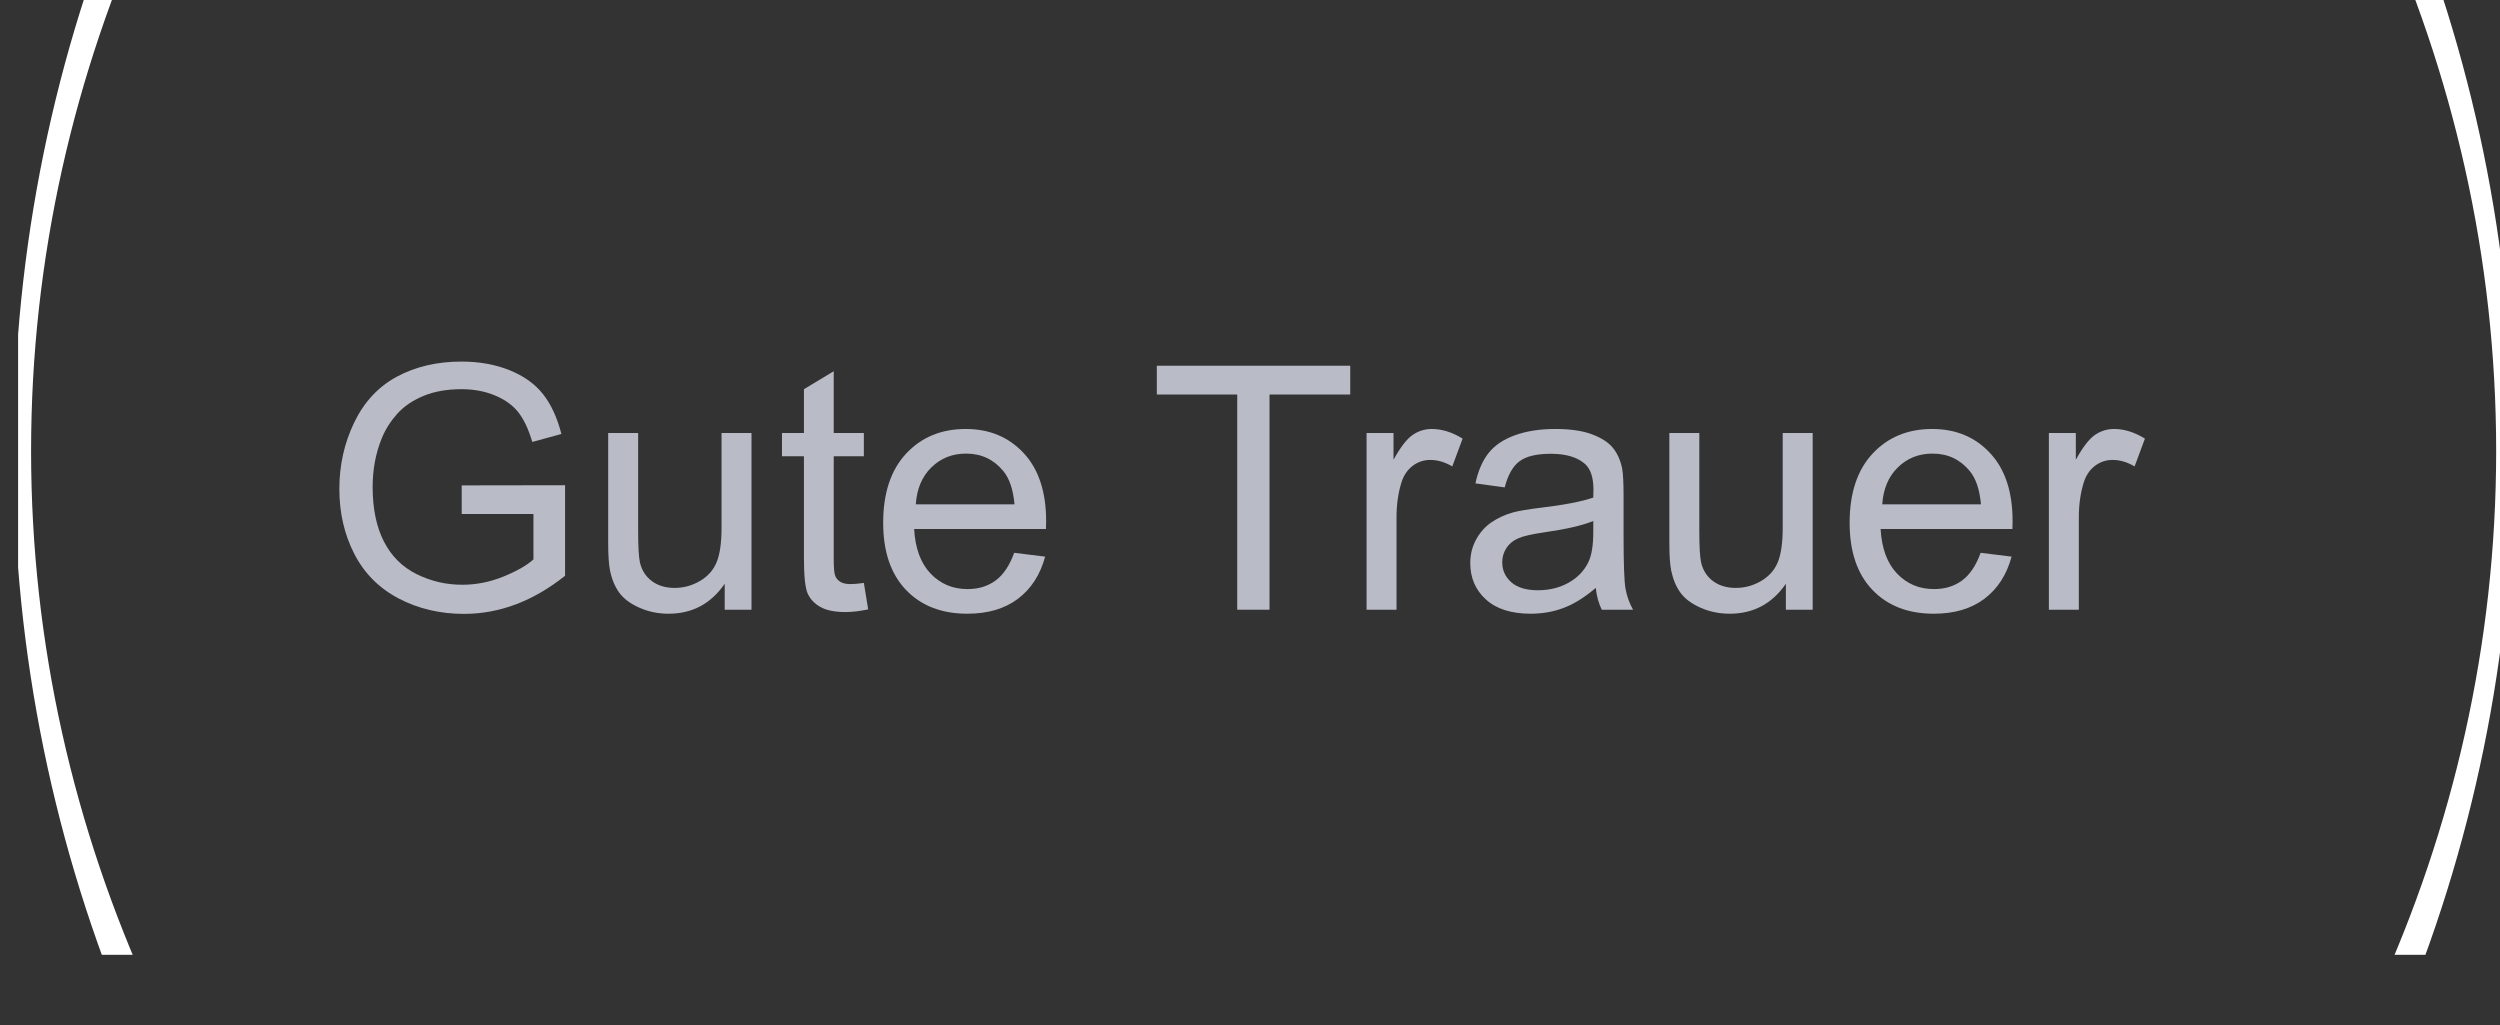
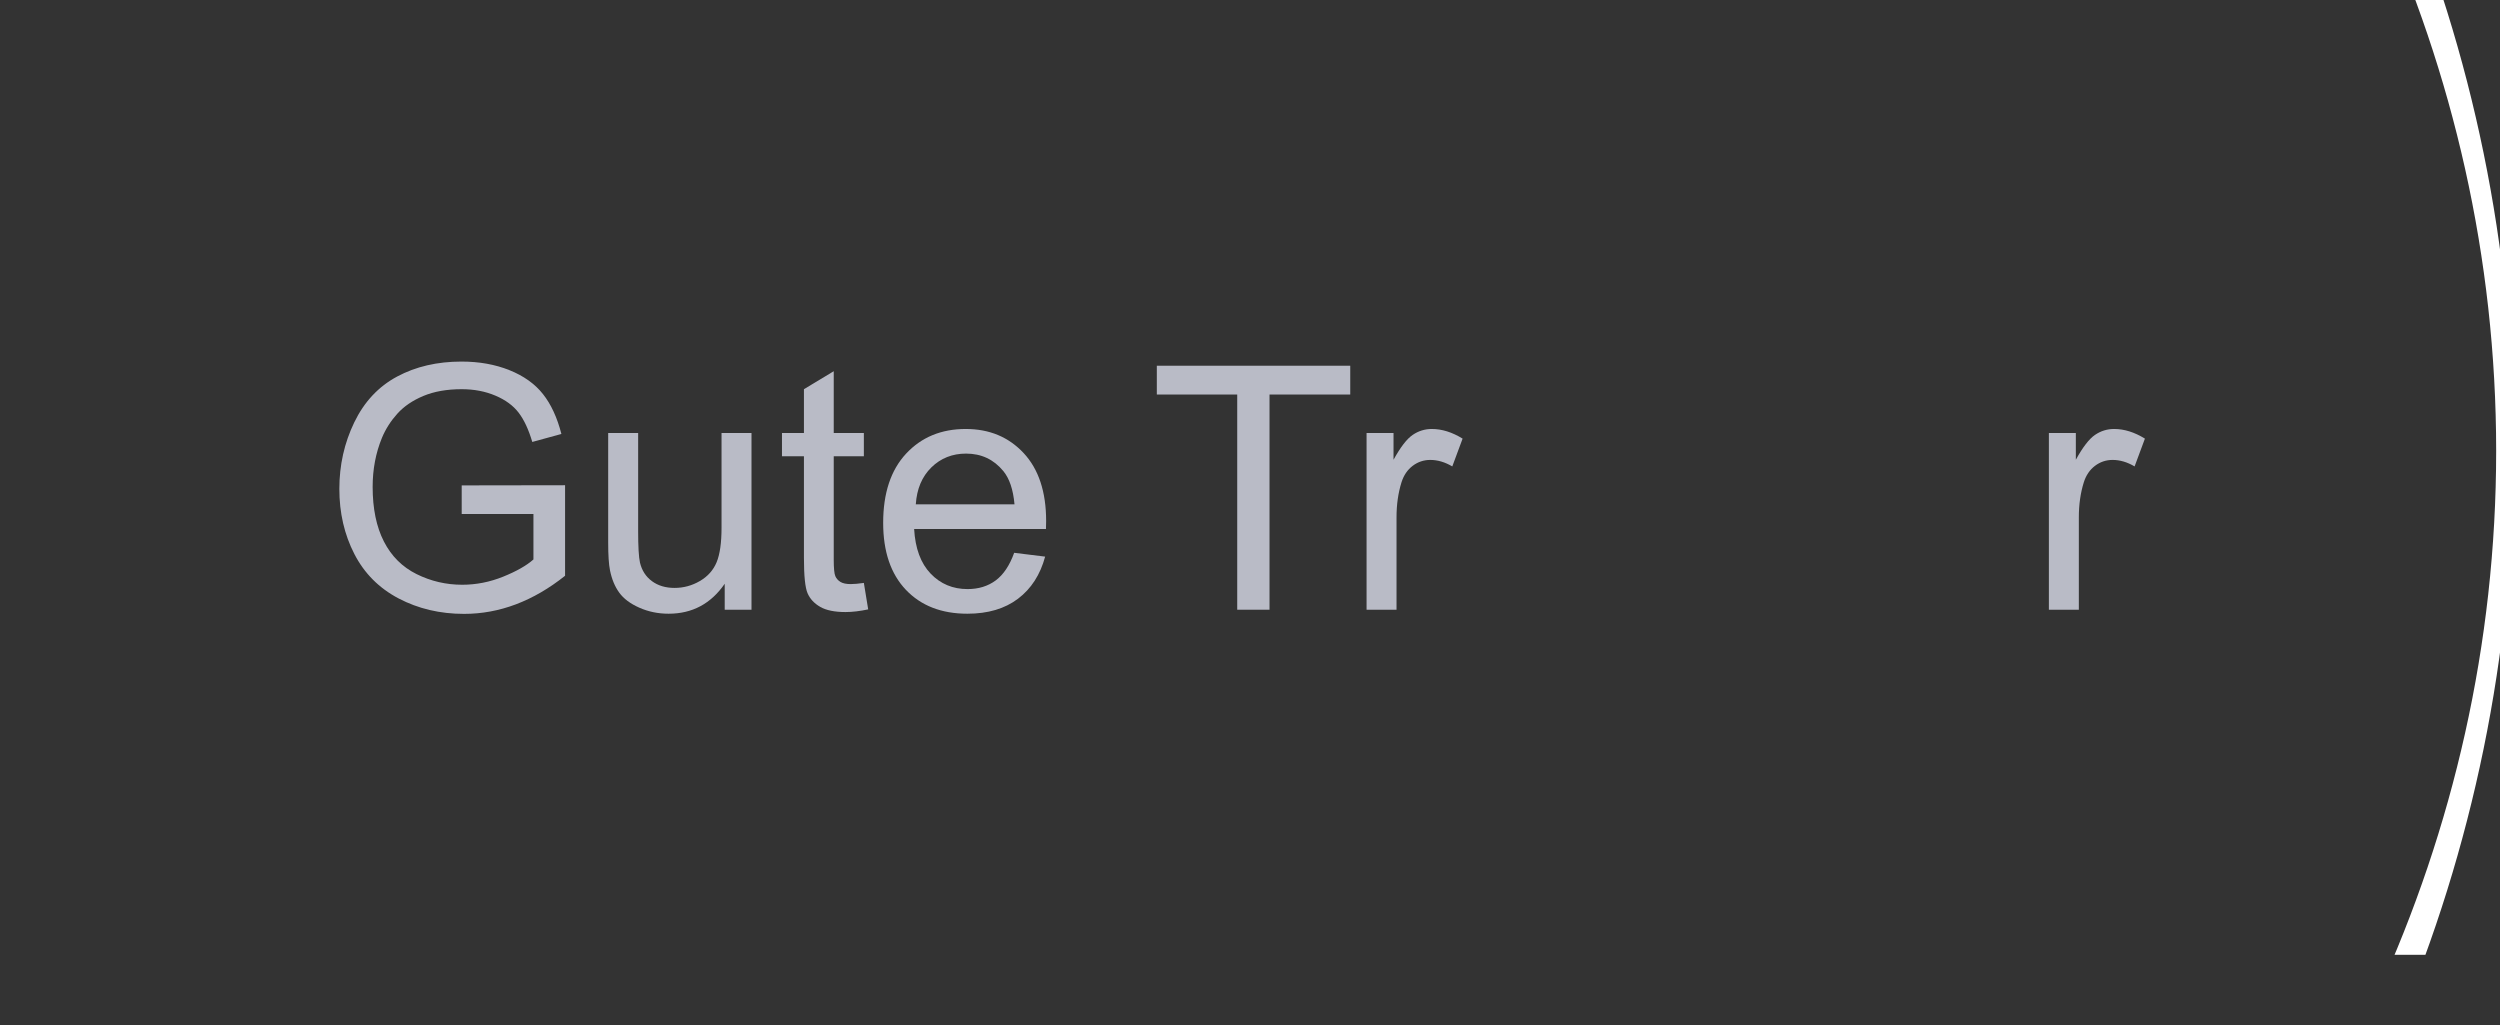
<svg xmlns="http://www.w3.org/2000/svg" xmlns:ns1="http://www.serif.com/" width="100%" height="100%" viewBox="0 0 690 283" version="1.1" xml:space="preserve" style="fill-rule:evenodd;clip-rule:evenodd;stroke-linejoin:round;stroke-miterlimit:2;">
  <rect x="0" y="0" width="690" height="283" fill="#333333" stroke="none" />
  <g transform="matrix(1,0,0,1,-4648.94,-39690.4)">
    <g transform="matrix(0.872,0,0,1.268,-17959.9,-11110.5)">
-       <rect id="B_B_Logo_mobil" x="25933.3" y="40048.6" width="791.458" height="223.023" style="fill:none;" />
      <clipPath id="_clip1">
        <rect id="B_B_Logo_mobil1" ns1:id="B_B_Logo_mobil" x="25933.3" y="40048.6" width="791.458" height="223.023" />
      </clipPath>
      <g clip-path="url(#_clip1)">
        <g transform="matrix(1.721,0,0,0.99,-18705.7,411.447)">
          <g transform="matrix(2.171,0,0,2.595,25239.2,39426.2)">
            <path d="M359.378,285.047L359.378,282.622L368.135,282.608L368.135,290.279C366.79,291.35 365.404,292.157 363.975,292.697C362.546,293.238 361.079,293.508 359.575,293.508C357.545,293.508 355.7,293.073 354.041,292.204C352.381,291.334 351.129,290.077 350.283,288.432C349.436,286.786 349.013,284.949 349.013,282.918C349.013,280.906 349.434,279.028 350.275,277.285C351.117,275.541 352.327,274.246 353.907,273.4C355.486,272.554 357.305,272.131 359.364,272.131C360.858,272.131 362.21,272.373 363.418,272.857C364.626,273.341 365.573,274.015 366.259,274.88C366.945,275.745 367.467,276.873 367.824,278.265L365.357,278.941C365.047,277.889 364.661,277.061 364.2,276.46C363.74,275.858 363.082,275.376 362.226,275.014C361.371,274.652 360.421,274.471 359.378,274.471C358.128,274.471 357.046,274.662 356.135,275.042C355.223,275.423 354.487,275.924 353.928,276.544C353.368,277.165 352.934,277.846 352.623,278.589C352.097,279.867 351.834,281.254 351.834,282.749C351.834,284.591 352.151,286.133 352.786,287.374C353.42,288.615 354.344,289.536 355.556,290.138C356.769,290.739 358.057,291.04 359.42,291.04C360.605,291.04 361.761,290.812 362.889,290.356C364.017,289.9 364.873,289.414 365.455,288.897L365.455,285.047L359.378,285.047Z" style="fill:rgb(185,187,198);fill-rule:nonzero;" />
          </g>
          <g transform="matrix(2.171,0,0,2.595,25239.2,39426.2)">
            <path d="M381.658,293.155L381.658,290.956C380.492,292.648 378.908,293.494 376.906,293.494C376.022,293.494 375.197,293.325 374.431,292.986C373.665,292.648 373.096,292.222 372.725,291.71C372.353,291.198 372.092,290.57 371.942,289.828C371.839,289.329 371.787,288.54 371.787,287.459L371.787,278.18L374.325,278.18L374.325,286.486C374.325,287.811 374.377,288.704 374.48,289.165C374.64,289.832 374.978,290.356 375.496,290.737C376.013,291.118 376.652,291.308 377.413,291.308C378.175,291.308 378.889,291.113 379.557,290.723C380.224,290.333 380.697,289.802 380.974,289.13C381.251,288.457 381.39,287.482 381.39,286.204L381.39,278.18L383.928,278.18L383.928,293.155L381.658,293.155Z" style="fill:rgb(185,187,198);fill-rule:nonzero;" />
          </g>
          <g transform="matrix(2.171,0,0,2.595,25239.2,39426.2)">
            <path d="M393.446,290.885L393.813,293.127C393.099,293.278 392.459,293.353 391.895,293.353C390.974,293.353 390.259,293.207 389.752,292.916C389.244,292.624 388.887,292.241 388.68,291.766C388.473,291.292 388.37,290.293 388.37,288.77L388.37,280.154L386.509,280.154L386.509,278.18L388.37,278.18L388.37,274.471L390.894,272.948L390.894,278.18L393.446,278.18L393.446,280.154L390.894,280.154L390.894,288.911C390.894,289.635 390.939,290.1 391.028,290.307C391.117,290.514 391.263,290.678 391.465,290.801C391.667,290.923 391.956,290.984 392.332,290.984C392.614,290.984 392.986,290.951 393.446,290.885Z" style="fill:rgb(185,187,198);fill-rule:nonzero;" />
          </g>
          <g transform="matrix(2.171,0,0,2.595,25239.2,39426.2)">
            <path d="M406.18,288.333L408.803,288.657C408.389,290.189 407.623,291.379 406.504,292.225C405.385,293.071 403.956,293.494 402.217,293.494C400.027,293.494 398.29,292.819 397.007,291.47C395.724,290.121 395.082,288.229 395.082,285.795C395.082,283.275 395.731,281.32 397.028,279.928C398.325,278.537 400.008,277.842 402.076,277.842C404.079,277.842 405.714,278.523 406.984,279.886C408.253,281.249 408.887,283.167 408.887,285.639C408.887,285.79 408.882,286.016 408.873,286.316L397.705,286.316C397.799,287.961 398.264,289.221 399.101,290.095C399.938,290.97 400.981,291.407 402.231,291.407C403.162,291.407 403.956,291.162 404.615,290.674C405.273,290.185 405.794,289.405 406.18,288.333ZM397.846,284.229L406.208,284.229C406.095,282.97 405.776,282.025 405.249,281.395C404.441,280.417 403.392,279.928 402.105,279.928C400.939,279.928 399.959,280.319 399.164,281.099C398.37,281.879 397.931,282.923 397.846,284.229Z" style="fill:rgb(185,187,198);fill-rule:nonzero;" />
          </g>
          <g transform="matrix(2.171,0,0,2.595,25239.2,39426.2)">
            <path d="M425.075,293.155L425.075,274.923L418.264,274.923L418.264,272.483L434.65,272.483L434.65,274.923L427.811,274.923L427.811,293.155L425.075,293.155Z" style="fill:rgb(185,187,198);fill-rule:nonzero;" />
          </g>
          <g transform="matrix(2.171,0,0,2.595,25239.2,39426.2)">
            <path d="M436.032,293.155L436.032,278.18L438.316,278.18L438.316,280.45C438.899,279.388 439.437,278.688 439.931,278.349C440.425,278.011 440.967,277.842 441.56,277.842C442.415,277.842 443.285,278.114 444.168,278.659L443.294,281.014C442.674,280.648 442.053,280.464 441.433,280.464C440.878,280.464 440.38,280.631 439.938,280.965C439.496,281.299 439.181,281.762 438.993,282.354C438.711,283.256 438.57,284.243 438.57,285.315L438.57,293.155L436.032,293.155Z" style="fill:rgb(185,187,198);fill-rule:nonzero;" />
          </g>
          <g transform="matrix(2.171,0,0,2.595,25239.2,39426.2)">
-             <path d="M455.449,291.308C454.509,292.107 453.604,292.671 452.735,293C451.865,293.329 450.932,293.494 449.936,293.494C448.291,293.494 447.026,293.092 446.143,292.288C445.259,291.484 444.817,290.457 444.817,289.207C444.817,288.474 444.984,287.804 445.318,287.198C445.651,286.591 446.089,286.105 446.629,285.738C447.17,285.372 447.778,285.094 448.455,284.906C448.953,284.775 449.706,284.648 450.711,284.525C452.761,284.281 454.27,283.99 455.238,283.651C455.247,283.303 455.252,283.082 455.252,282.988C455.252,281.954 455.012,281.226 454.533,280.803C453.884,280.229 452.921,279.943 451.642,279.943C450.448,279.943 449.567,280.152 448.998,280.57C448.429,280.988 448.009,281.729 447.736,282.791L445.254,282.453C445.48,281.39 445.851,280.532 446.368,279.879C446.885,279.226 447.633,278.723 448.61,278.37C449.588,278.018 450.721,277.842 452.009,277.842C453.287,277.842 454.326,277.992 455.125,278.293C455.924,278.594 456.512,278.972 456.888,279.428C457.264,279.884 457.527,280.46 457.677,281.155C457.762,281.588 457.804,282.368 457.804,283.496L457.804,286.88C457.804,289.24 457.858,290.732 457.966,291.358C458.075,291.983 458.288,292.582 458.608,293.155L455.957,293.155C455.694,292.629 455.525,292.013 455.449,291.308ZM455.238,285.639C454.317,286.016 452.935,286.335 451.092,286.598C450.049,286.749 449.311,286.918 448.878,287.106C448.446,287.294 448.112,287.569 447.877,287.931C447.642,288.293 447.525,288.695 447.525,289.137C447.525,289.813 447.781,290.377 448.293,290.829C448.805,291.28 449.555,291.506 450.542,291.506C451.52,291.506 452.389,291.292 453.151,290.864C453.912,290.436 454.472,289.851 454.829,289.108C455.102,288.535 455.238,287.689 455.238,286.57L455.238,285.639Z" style="fill:rgb(185,187,198);fill-rule:nonzero;" />
-           </g>
+             </g>
          <g transform="matrix(2.171,0,0,2.595,25239.2,39426.2)">
-             <path d="M471.553,293.155L471.553,290.956C470.387,292.648 468.803,293.494 466.801,293.494C465.917,293.494 465.092,293.325 464.326,292.986C463.56,292.648 462.991,292.222 462.62,291.71C462.249,291.198 461.988,290.57 461.837,289.828C461.734,289.329 461.682,288.54 461.682,287.459L461.682,278.18L464.22,278.18L464.22,286.486C464.22,287.811 464.272,288.704 464.375,289.165C464.535,289.832 464.874,290.356 465.391,290.737C465.908,291.118 466.547,291.308 467.309,291.308C468.07,291.308 468.784,291.113 469.452,290.723C470.119,290.333 470.592,289.802 470.869,289.13C471.146,288.457 471.285,287.482 471.285,286.204L471.285,278.18L473.823,278.18L473.823,293.155L471.553,293.155Z" style="fill:rgb(185,187,198);fill-rule:nonzero;" />
-           </g>
+             </g>
          <g transform="matrix(2.171,0,0,2.595,25239.2,39426.2)">
-             <path d="M488.051,288.333L490.674,288.657C490.261,290.189 489.494,291.379 488.376,292.225C487.257,293.071 485.828,293.494 484.089,293.494C481.899,293.494 480.162,292.819 478.879,291.47C477.595,290.121 476.954,288.229 476.954,285.795C476.954,283.275 477.602,281.32 478.9,279.928C480.197,278.537 481.88,277.842 483.948,277.842C485.95,277.842 487.586,278.523 488.855,279.886C490.124,281.249 490.759,283.167 490.759,285.639C490.759,285.79 490.754,286.016 490.745,286.316L479.577,286.316C479.671,287.961 480.136,289.221 480.973,290.095C481.809,290.97 482.853,291.407 484.103,291.407C485.034,291.407 485.828,291.162 486.486,290.674C487.144,290.185 487.666,289.405 488.051,288.333ZM479.718,284.229L488.08,284.229C487.967,282.97 487.647,282.025 487.121,281.395C486.312,280.417 485.264,279.928 483.976,279.928C482.81,279.928 481.83,280.319 481.036,281.099C480.242,281.879 479.802,282.923 479.718,284.229Z" style="fill:rgb(185,187,198);fill-rule:nonzero;" />
-           </g>
+             </g>
          <g transform="matrix(2.171,0,0,2.595,25239.2,39426.2)">
            <path d="M493.833,293.155L493.833,278.18L496.117,278.18L496.117,280.45C496.7,279.388 497.238,278.688 497.732,278.349C498.225,278.011 498.768,277.842 499.361,277.842C500.216,277.842 501.086,278.114 501.969,278.659L501.095,281.014C500.475,280.648 499.854,280.464 499.234,280.464C498.679,280.464 498.181,280.631 497.739,280.965C497.297,281.299 496.982,281.762 496.794,282.354C496.512,283.256 496.371,284.243 496.371,285.315L496.371,293.155L493.833,293.155Z" style="fill:rgb(185,187,198);fill-rule:nonzero;" />
          </g>
        </g>
        <g transform="matrix(2.464,0,0,1.694,16458.4,30441.5)">
          <clipPath id="_clip2">
-             <rect x="3844.75" y="5672.17" width="190.1" height="131.666" />
-           </clipPath>
+             </clipPath>
          <g clip-path="url(#_clip2)">
-             <path d="M4034.75,5548.17C4139.61,5548.17 4224.75,5633.31 4224.75,5738.17C4224.75,5843.03 4139.61,5928.17 4034.75,5928.17C3929.89,5928.17 3844.75,5843.03 3844.75,5738.17C3844.75,5633.31 3929.89,5548.17 4034.75,5548.17ZM4034.75,5558.17C4134.1,5558.17 4222.5,5638.83 4222.5,5738.17C4222.5,5837.52 4134.1,5918.17 4034.75,5918.17C3935.41,5918.17 3847,5837.52 3847,5738.17C3847,5638.83 3935.41,5558.17 4034.75,5558.17Z" style="fill:white;" />
+             <path d="M4034.75,5548.17C4139.61,5548.17 4224.75,5633.31 4224.75,5738.17C4224.75,5843.03 4139.61,5928.17 4034.75,5928.17C3929.89,5928.17 3844.75,5843.03 3844.75,5738.17C3844.75,5633.31 3929.89,5548.17 4034.75,5548.17ZM4034.75,5558.17C4134.1,5558.17 4222.5,5638.83 4222.5,5738.17C4222.5,5837.52 4134.1,5918.17 4034.75,5918.17C3935.41,5918.17 3847,5837.52 3847,5738.17Z" style="fill:white;" />
          </g>
        </g>
        <g transform="matrix(2.464,0,0,1.694,16313.4,30441.5)">
          <clipPath id="_clip3">
            <rect x="4034.85" y="5672.17" width="189.9" height="131.666" />
          </clipPath>
          <g clip-path="url(#_clip3)">
            <path d="M4034.75,5548.17C4139.61,5548.17 4224.75,5633.31 4224.75,5738.17C4224.75,5843.03 4139.61,5928.17 4034.75,5928.17C3929.89,5928.17 3844.75,5843.03 3844.75,5738.17C3844.75,5633.31 3929.89,5548.17 4034.75,5548.17ZM4034.75,5558.17C4134.1,5558.17 4222.5,5638.83 4222.5,5738.17C4222.5,5837.52 4134.1,5918.17 4034.75,5918.17C3935.41,5918.17 3847,5837.52 3847,5738.17C3847,5638.83 3935.41,5558.17 4034.75,5558.17Z" style="fill:white;" />
          </g>
        </g>
      </g>
    </g>
  </g>
</svg>